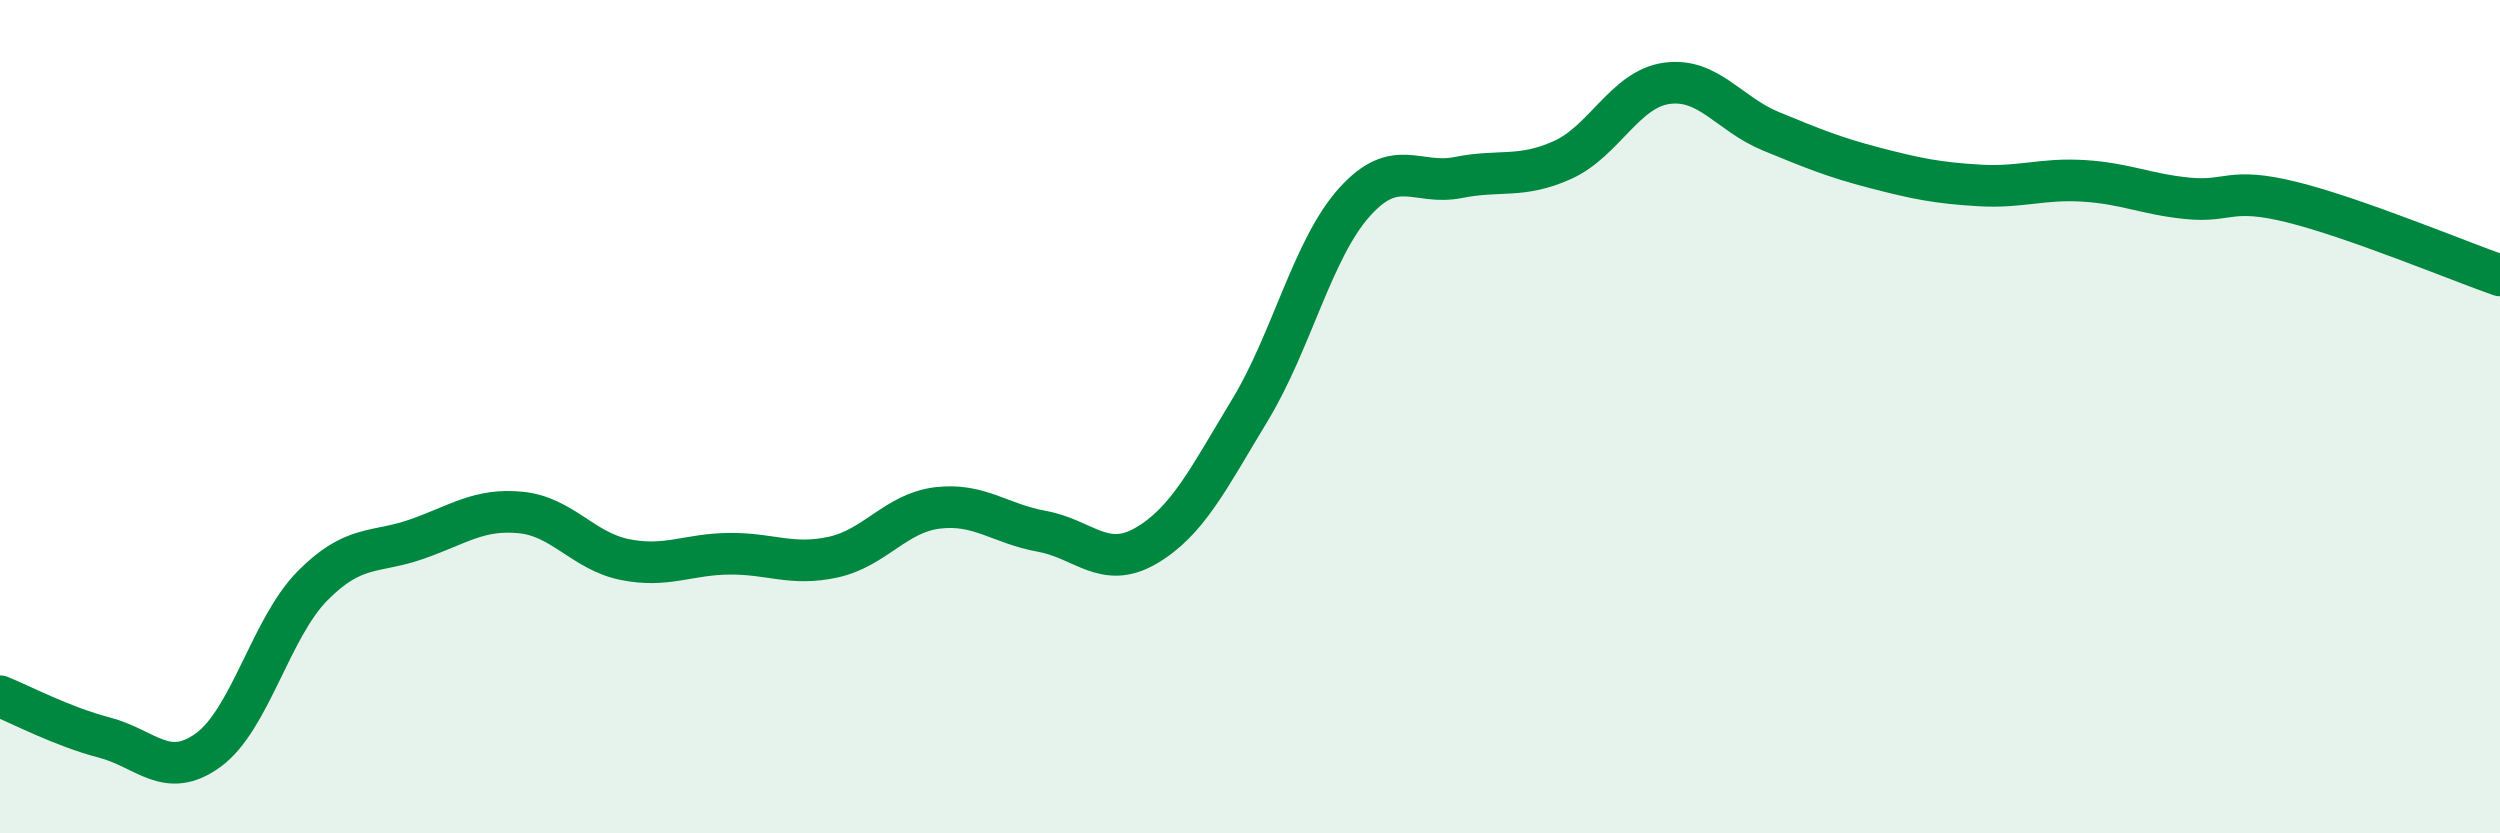
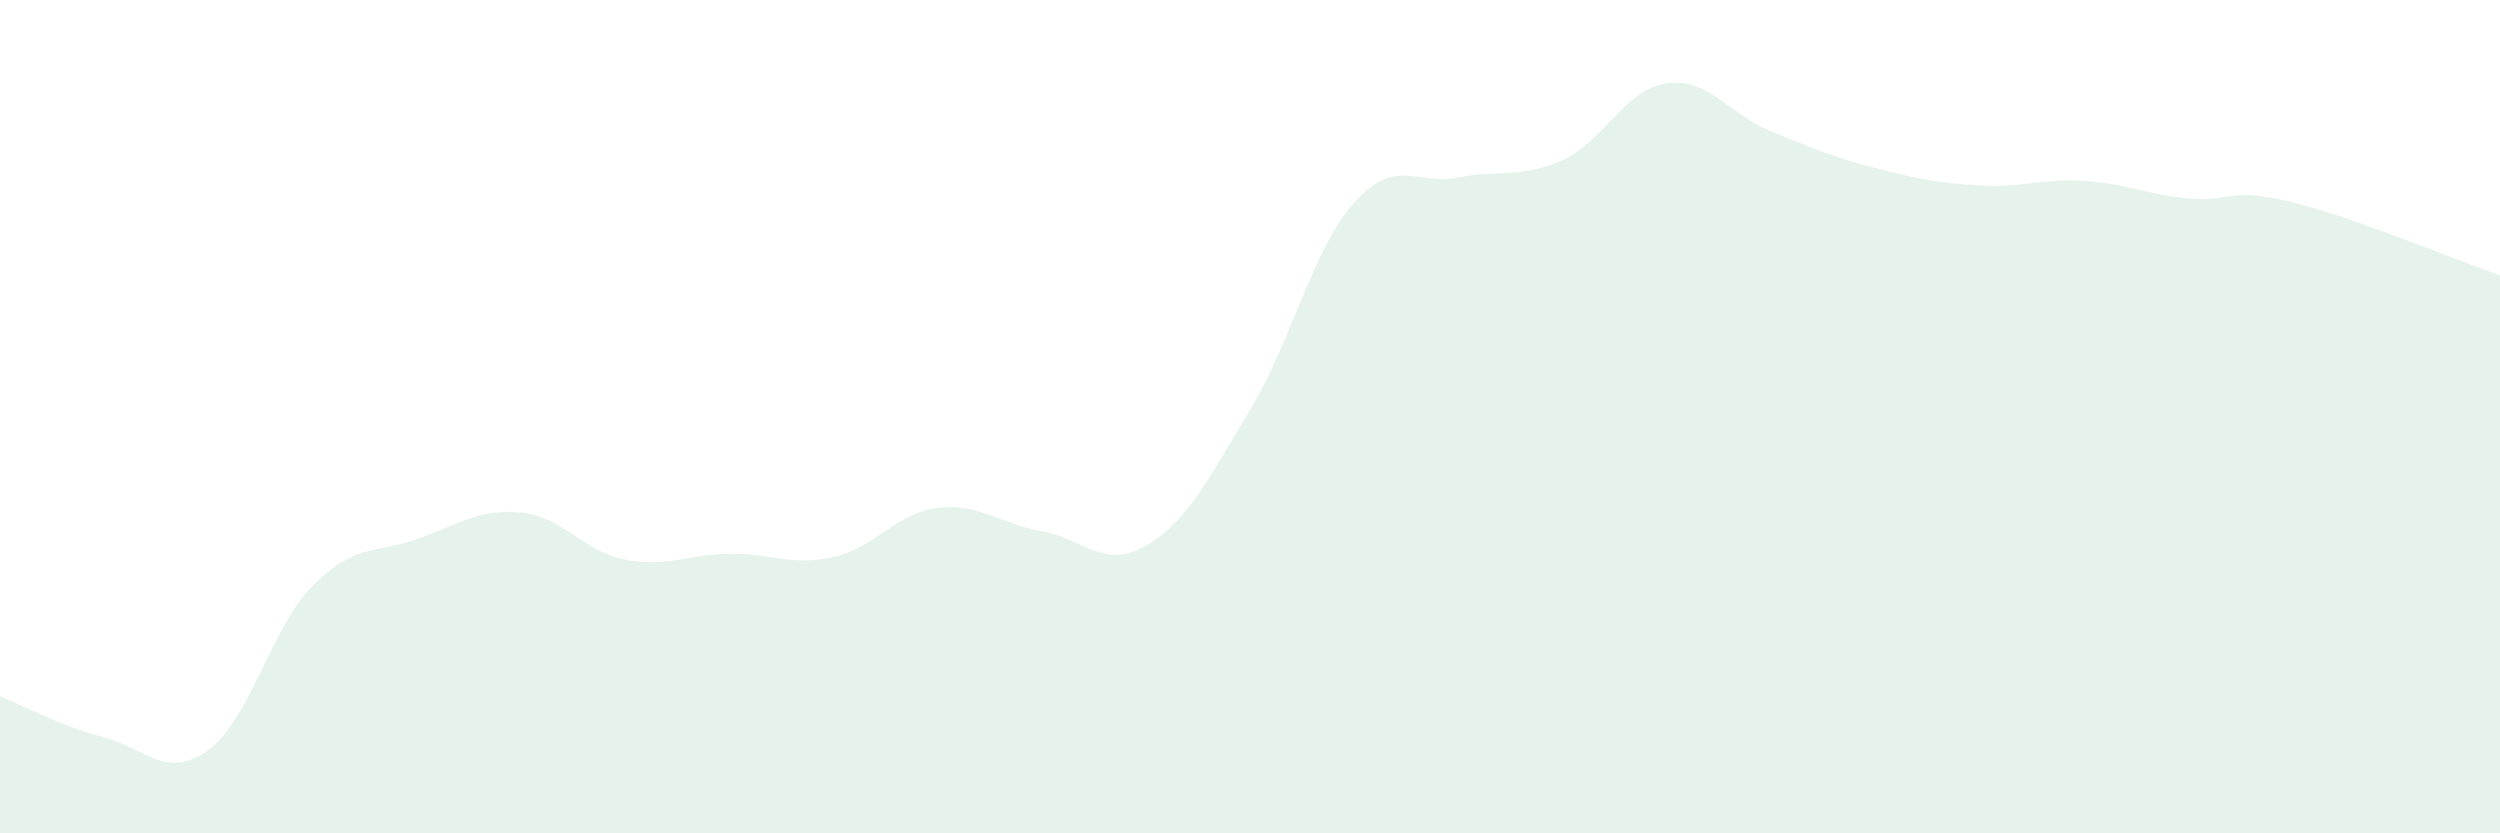
<svg xmlns="http://www.w3.org/2000/svg" width="60" height="20" viewBox="0 0 60 20">
  <path d="M 0,16.71 C 0.5,16.91 1.5,17.44 2.5,17.7 C 3.5,17.96 4,18.73 5,18 C 6,17.27 6.5,15.07 7.5,14.06 C 8.5,13.05 9,13.29 10,12.94 C 11,12.59 11.5,12.2 12.5,12.3 C 13.5,12.4 14,13.23 15,13.43 C 16,13.63 16.5,13.3 17.5,13.29 C 18.5,13.28 19,13.59 20,13.37 C 21,13.15 21.5,12.31 22.5,12.19 C 23.5,12.07 24,12.57 25,12.75 C 26,12.93 26.5,13.68 27.5,13.1 C 28.5,12.52 29,11.49 30,9.84 C 31,8.19 31.5,5.98 32.5,4.86 C 33.5,3.74 34,4.46 35,4.26 C 36,4.06 36.5,4.29 37.5,3.84 C 38.5,3.39 39,2.14 40,2 C 41,1.86 41.5,2.74 42.5,3.15 C 43.5,3.56 44,3.77 45,4.03 C 46,4.29 46.5,4.39 47.5,4.45 C 48.5,4.51 49,4.28 50,4.34 C 51,4.4 51.5,4.66 52.5,4.76 C 53.5,4.86 53.5,4.48 55,4.85 C 56.5,5.22 59,6.26 60,6.61L60 20L0 20Z" fill="#008740" opacity="0.1" stroke-linecap="round" stroke-linejoin="round" />
-   <path d="M 0,16.71 C 0.5,16.91 1.5,17.44 2.5,17.7 C 3.5,17.96 4,18.73 5,18 C 6,17.27 6.5,15.07 7.5,14.06 C 8.5,13.05 9,13.29 10,12.94 C 11,12.59 11.5,12.2 12.5,12.3 C 13.5,12.4 14,13.23 15,13.43 C 16,13.63 16.5,13.3 17.5,13.29 C 18.5,13.28 19,13.59 20,13.37 C 21,13.15 21.5,12.31 22.5,12.19 C 23.5,12.07 24,12.57 25,12.75 C 26,12.93 26.5,13.68 27.5,13.1 C 28.5,12.52 29,11.49 30,9.84 C 31,8.19 31.5,5.98 32.5,4.86 C 33.5,3.74 34,4.46 35,4.26 C 36,4.06 36.5,4.29 37.5,3.84 C 38.5,3.39 39,2.14 40,2 C 41,1.86 41.5,2.74 42.5,3.15 C 43.5,3.56 44,3.77 45,4.03 C 46,4.29 46.5,4.39 47.5,4.45 C 48.5,4.51 49,4.28 50,4.34 C 51,4.4 51.5,4.66 52.5,4.76 C 53.5,4.86 53.5,4.48 55,4.85 C 56.5,5.22 59,6.26 60,6.61" stroke="#008740" stroke-width="1" fill="none" stroke-linecap="round" stroke-linejoin="round" />
</svg>